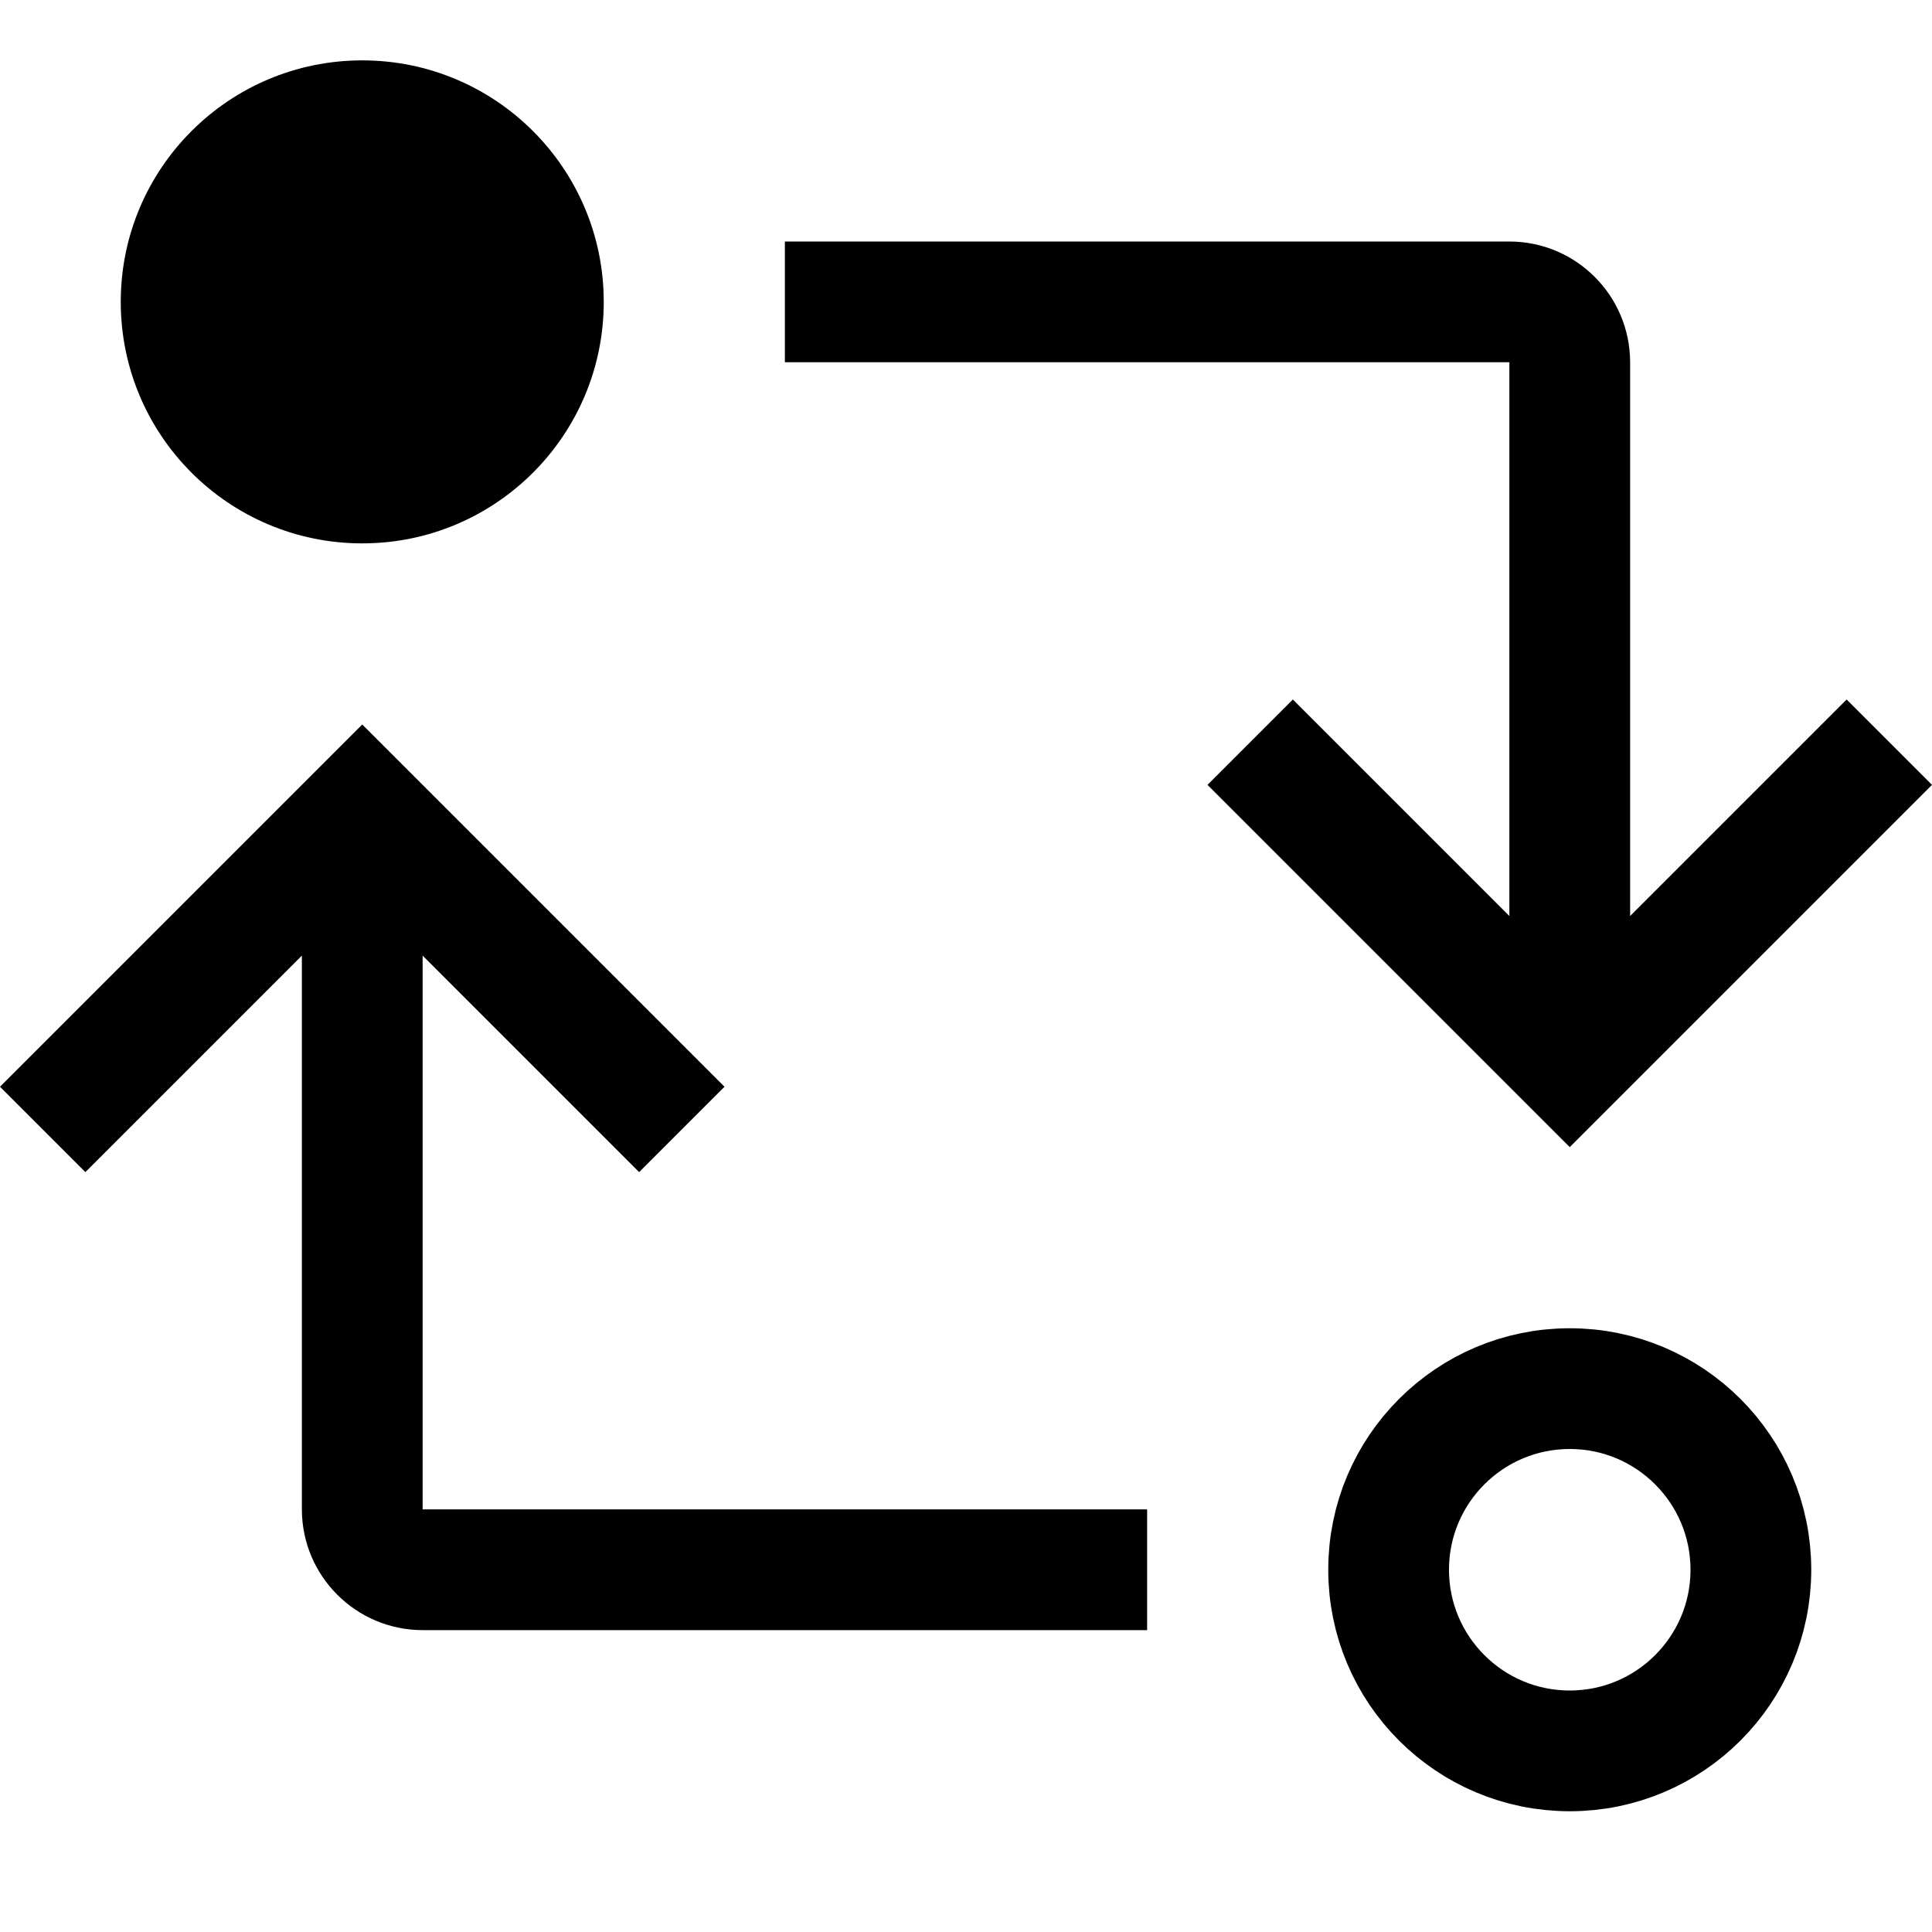
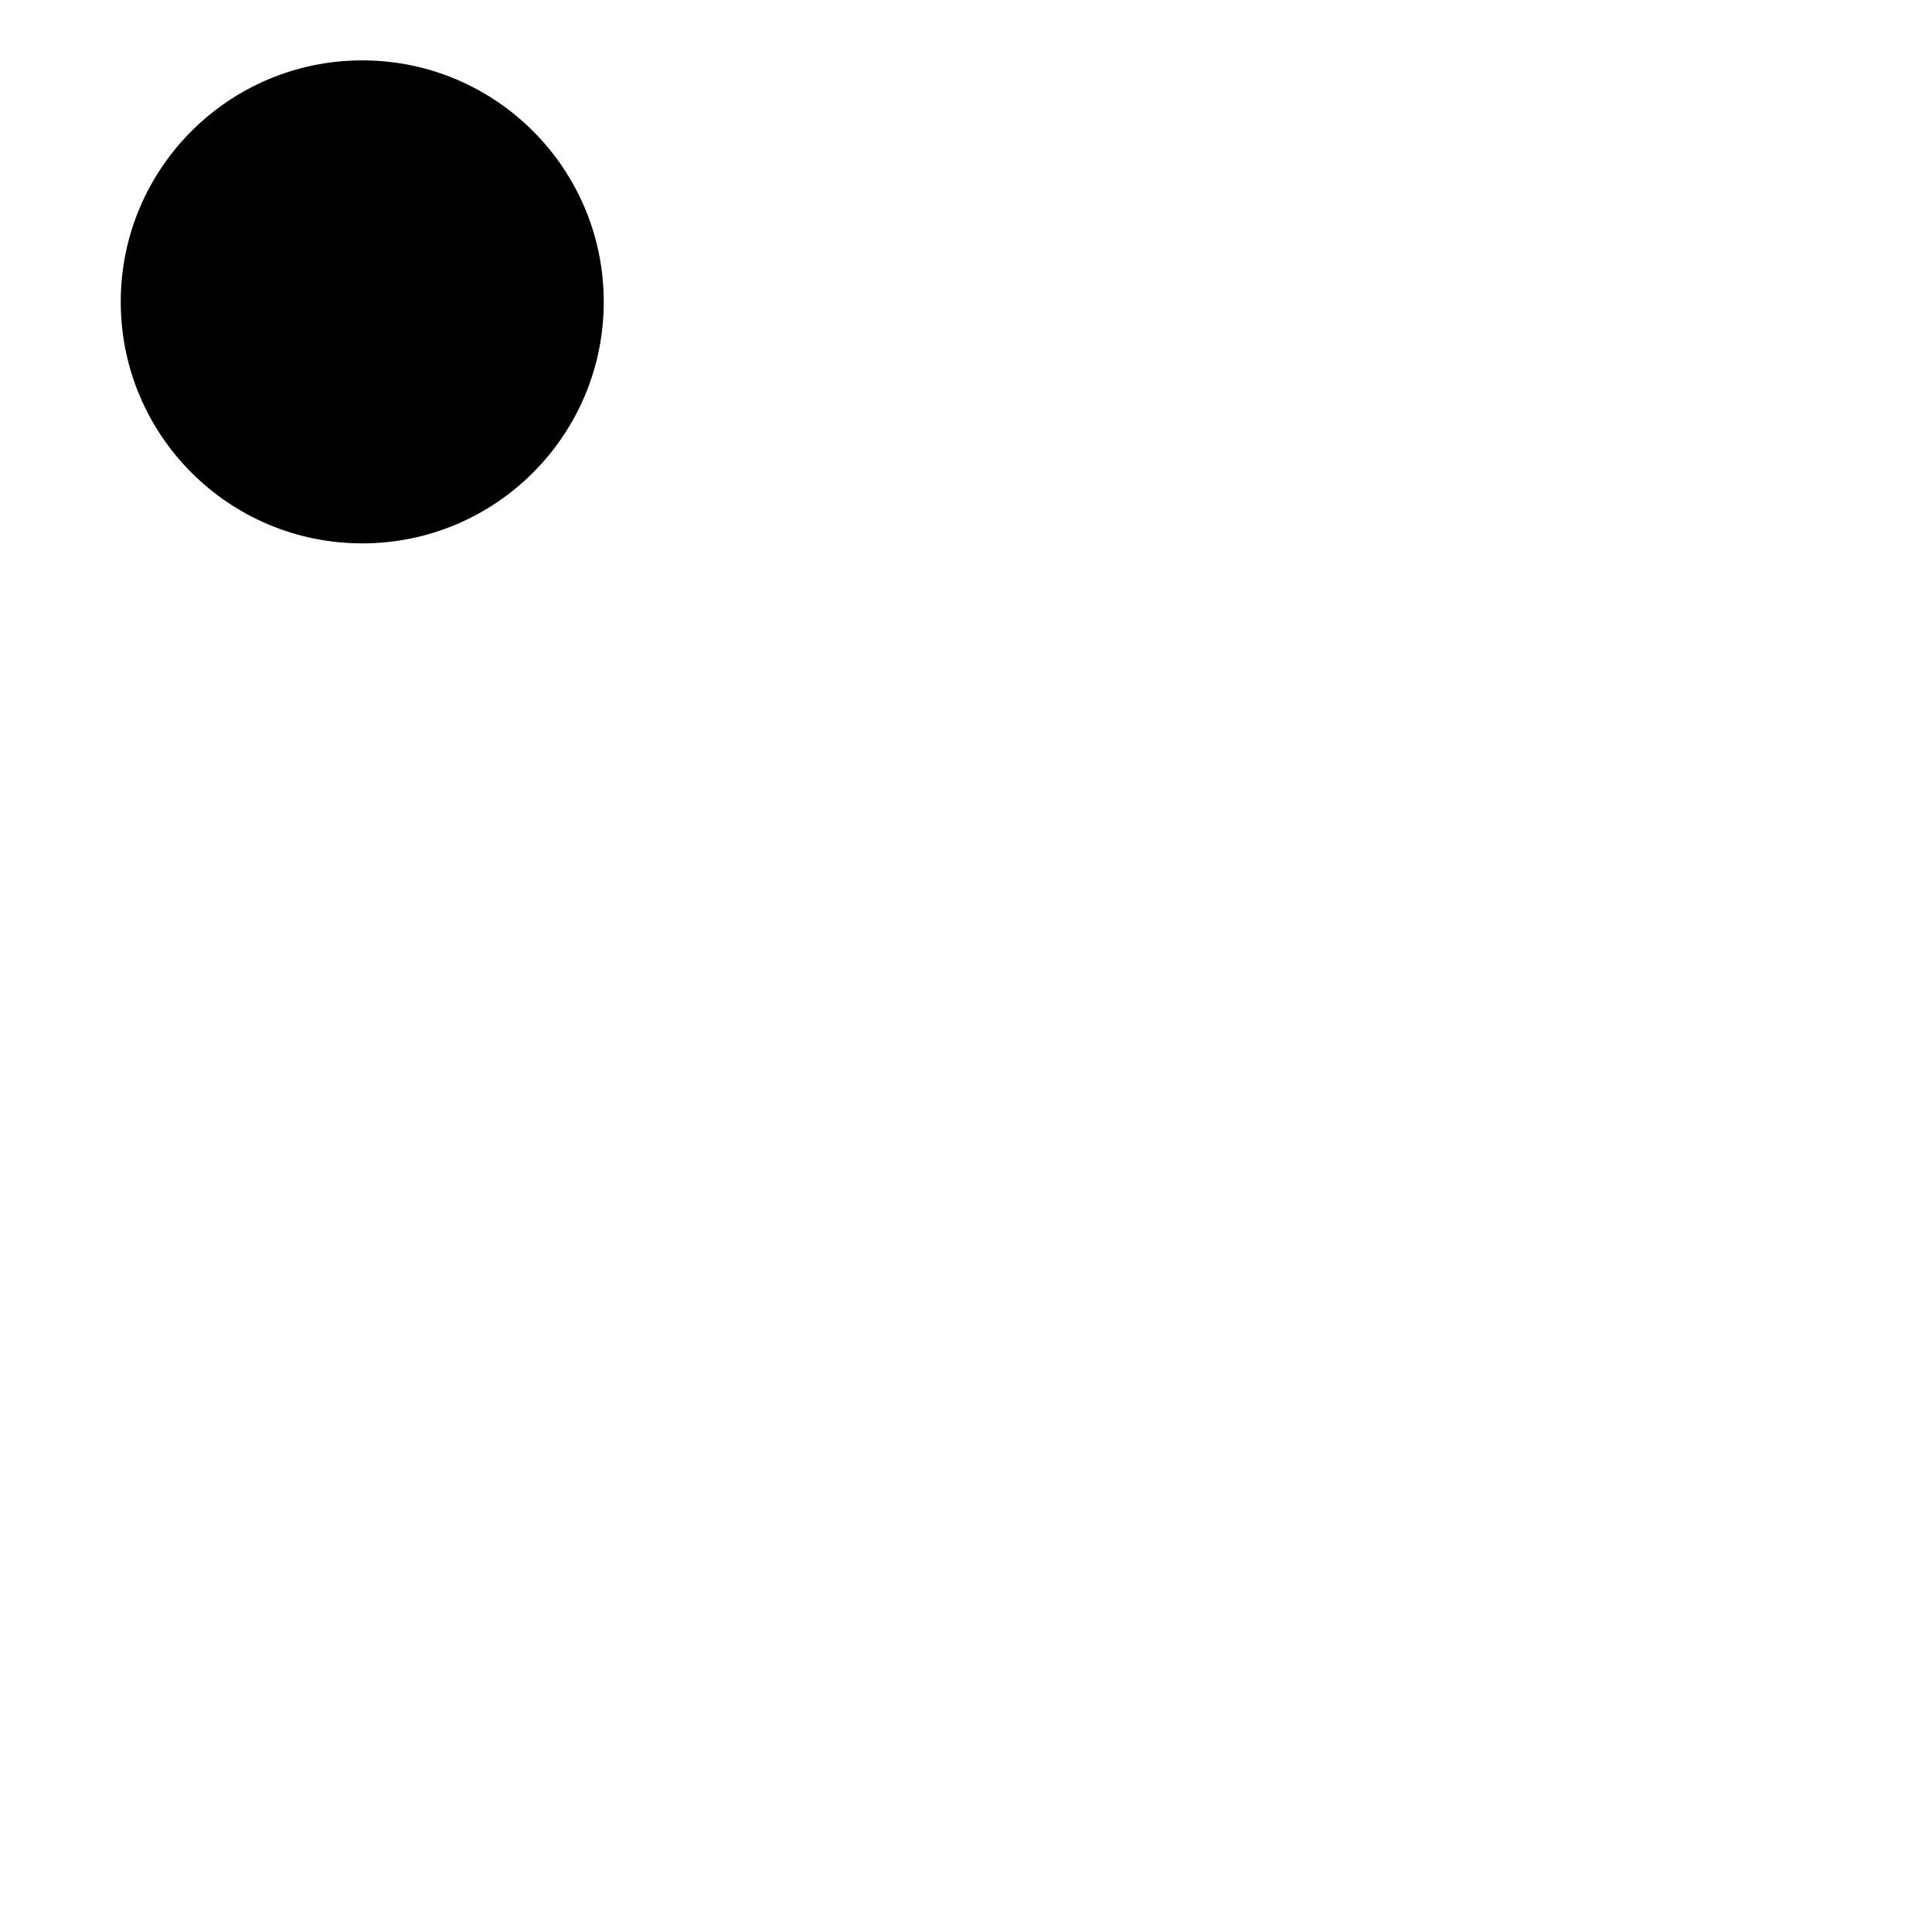
<svg xmlns="http://www.w3.org/2000/svg" width="32" height="32" viewBox="0 0 32 32" fill="none">
-   <path fill-rule="evenodd" clip-rule="evenodd" d="M5 25V15.828L1.414 19.414L0 18L6 12L12 18L10.586 19.414L7 15.828V25H19V27H7C5.896 26.999 5.001 26.104 5 25ZM27 6V15.172L30.586 11.586L32 13L26 19L20 13L21.414 11.586L25 15.172V6H13V4H25C26.104 4.001 26.999 4.896 27 6Z" fill="black" />
-   <circle cx="26" cy="26" r="3" stroke="black" stroke-width="2" />
  <circle cx="6" cy="5" r="4" fill="black" />
</svg>